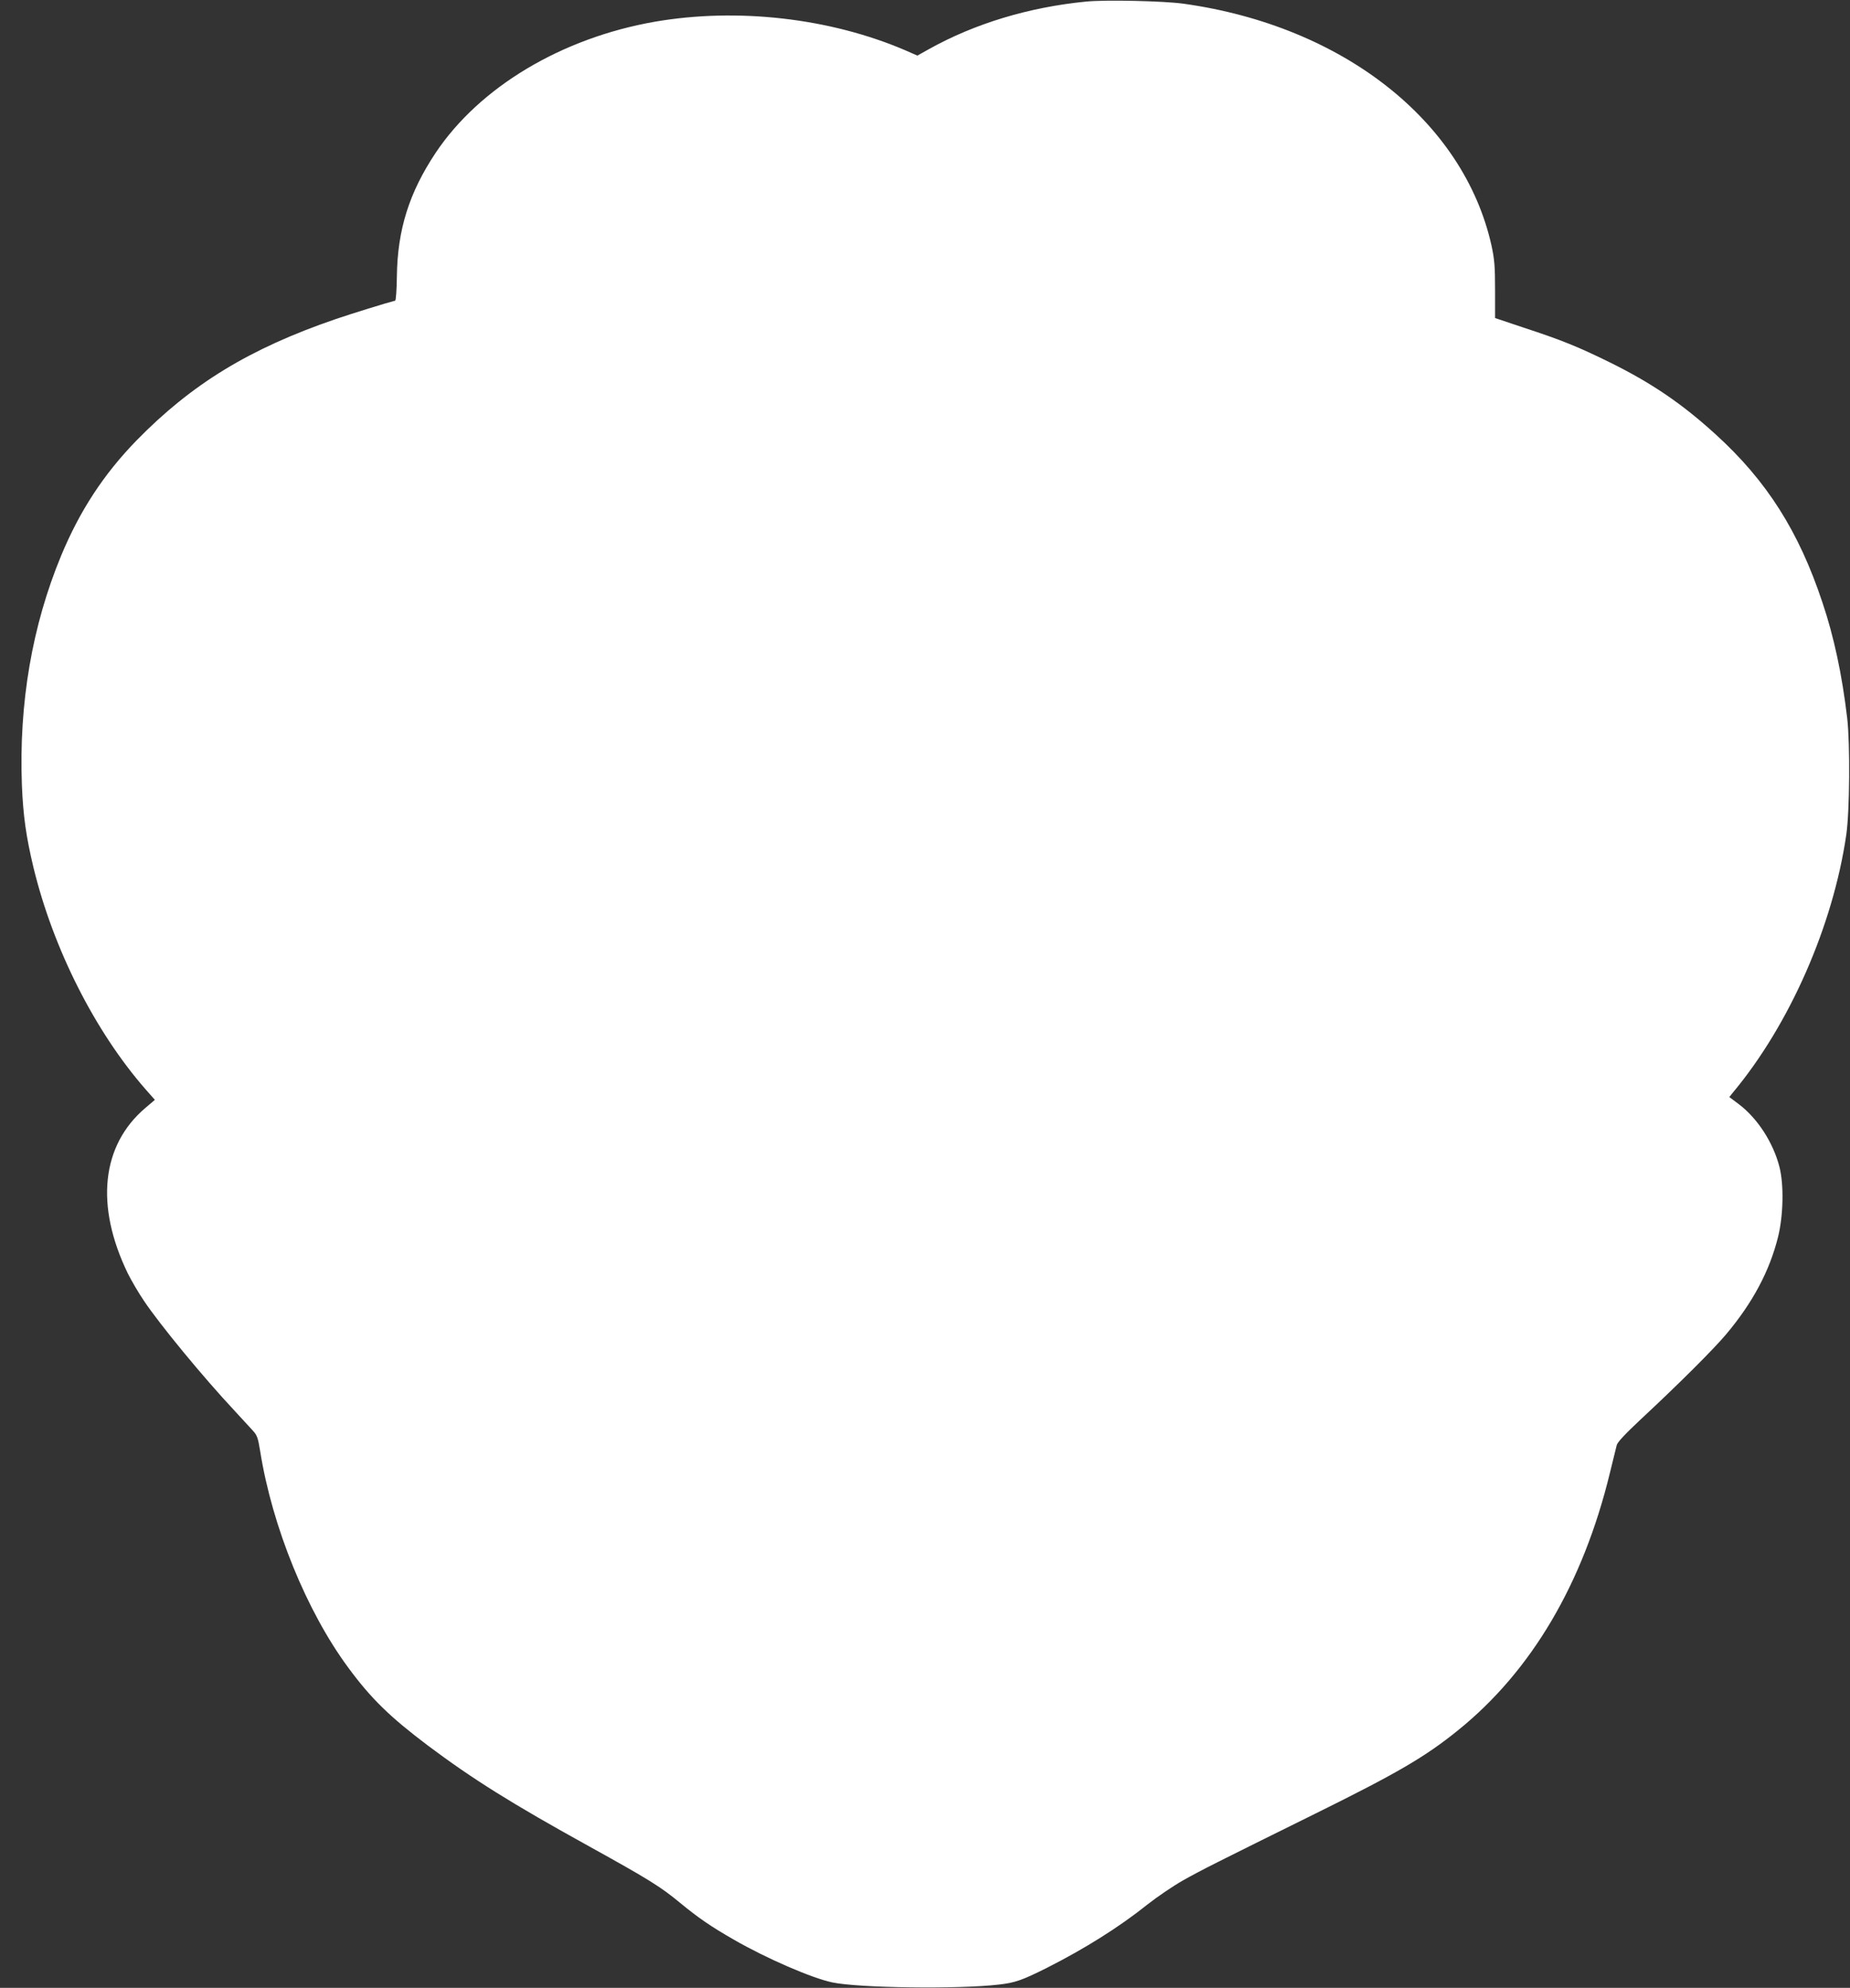
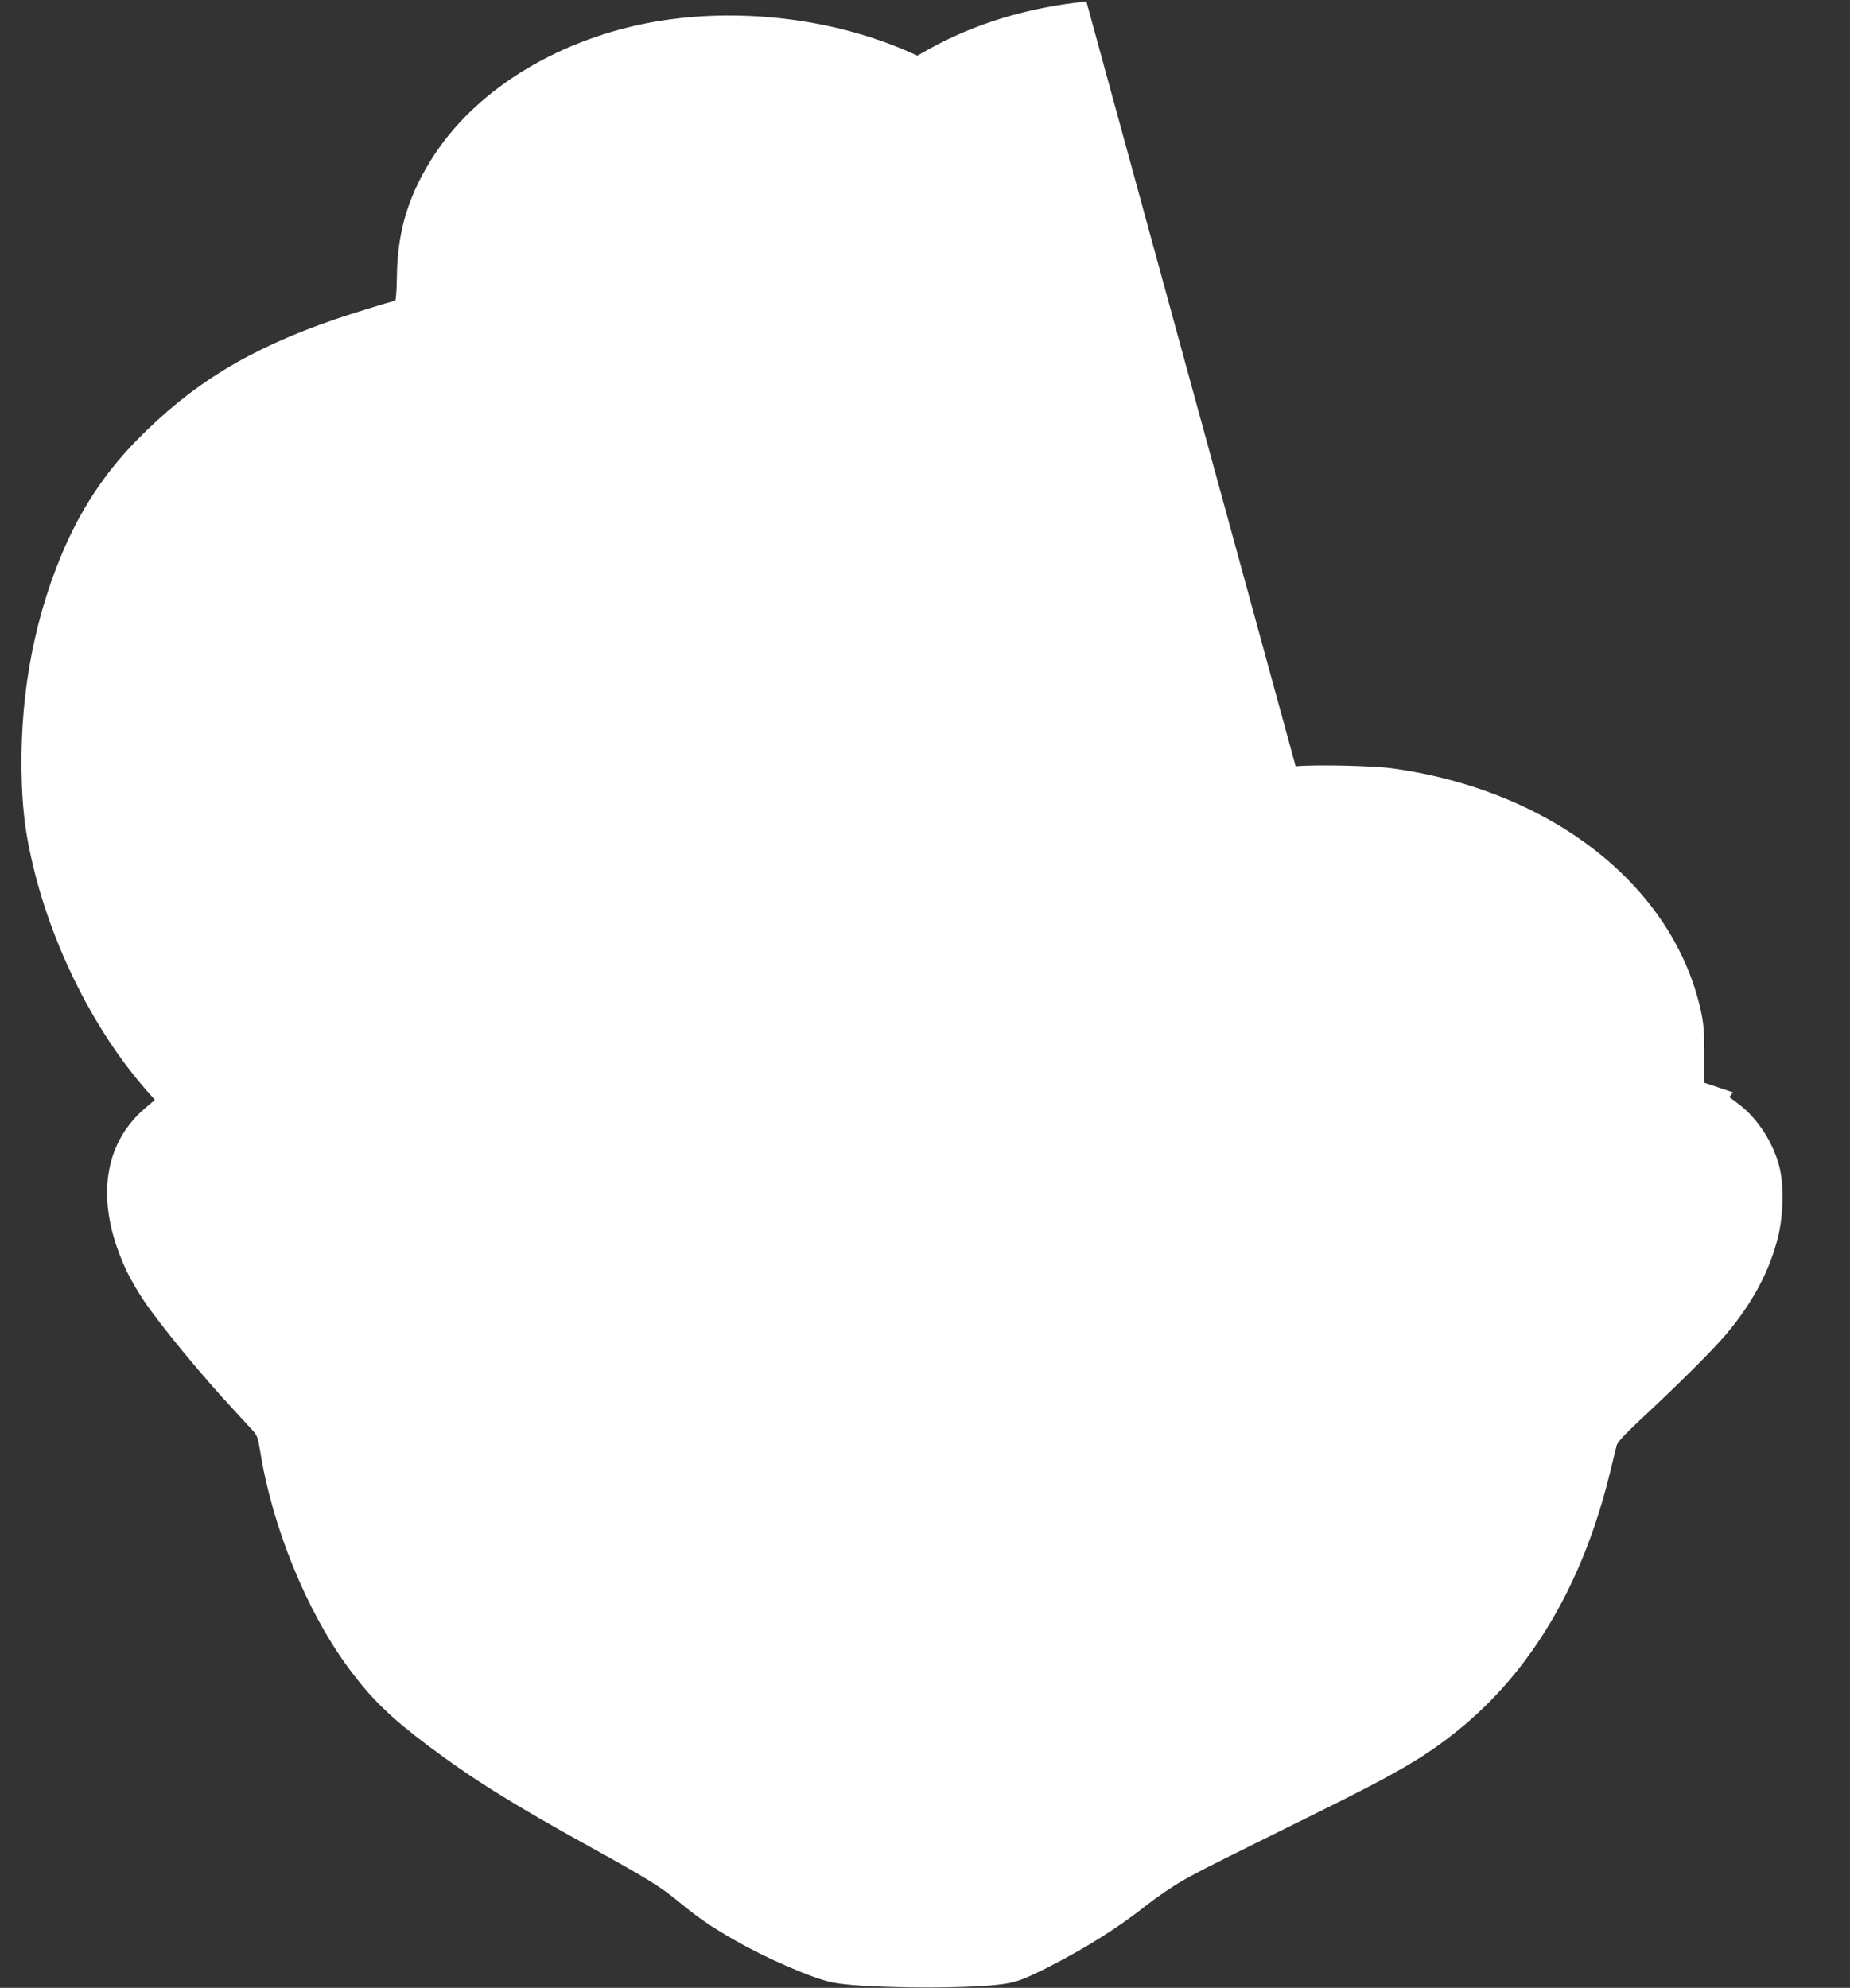
<svg xmlns="http://www.w3.org/2000/svg" version="1.0" width="1191pt" height="1280pt" viewBox="0 0 1191 1280" preserveAspectRatio="xMidYMid meet">
  <rect x="0" y="0" width="1191" height="1280" fill="#333333" stroke="none" />
  <g transform="translate(0,1280) scale(0.1,-0.1)" fill="#ffffff" stroke="none">
-     <path d="M6994 12790 c-370 -36 -719 -142 -1013 -306 l-75 -42 -80 35 c-484 207 -1079 275 -1611 183 -600 -105 -1128 -421 -1411 -845 -170 -256 -245 -494 -249 -794 -1 -85 -6 -156 -11 -157 -49 -12 -285 -85 -384 -119 -554 -190 -925 -417 -1281 -781 -211 -217 -365 -452 -485 -741 -187 -451 -273 -951 -253 -1479 8 -197 27 -332 75 -532 127 -522 395 -1053 721 -1426 l60 -68 -61 -52 c-283 -240 -325 -629 -113 -1066 23 -46 69 -125 103 -175 100 -150 380 -491 586 -711 45 -49 97 -105 114 -124 29 -31 35 -47 49 -135 78 -488 299 -1030 567 -1393 148 -201 269 -318 513 -502 287 -215 535 -371 1040 -650 388 -215 458 -259 585 -364 114 -94 198 -152 345 -236 208 -120 503 -248 634 -275 171 -36 813 -44 1070 -14 106 12 149 27 311 108 245 124 466 263 646 407 62 49 165 119 230 156 121 68 197 106 854 431 526 260 706 365 917 536 472 381 804 944 977 1656 20 83 40 163 44 179 5 20 54 72 152 164 242 225 471 453 554 552 170 203 278 405 333 626 34 138 38 335 9 449 -40 158 -142 315 -263 406 l-60 45 24 30 c365 438 644 1075 729 1659 22 150 25 585 6 750 -33 280 -85 524 -159 744 -152 459 -359 785 -688 1084 -217 198 -413 331 -680 463 -203 100 -308 143 -555 224 l-185 62 0 181 c0 153 -4 198 -23 286 -179 802 -958 1414 -1982 1557 -128 18 -501 26 -626 14z" />
+     <path d="M6994 12790 c-370 -36 -719 -142 -1013 -306 l-75 -42 -80 35 c-484 207 -1079 275 -1611 183 -600 -105 -1128 -421 -1411 -845 -170 -256 -245 -494 -249 -794 -1 -85 -6 -156 -11 -157 -49 -12 -285 -85 -384 -119 -554 -190 -925 -417 -1281 -781 -211 -217 -365 -452 -485 -741 -187 -451 -273 -951 -253 -1479 8 -197 27 -332 75 -532 127 -522 395 -1053 721 -1426 l60 -68 -61 -52 c-283 -240 -325 -629 -113 -1066 23 -46 69 -125 103 -175 100 -150 380 -491 586 -711 45 -49 97 -105 114 -124 29 -31 35 -47 49 -135 78 -488 299 -1030 567 -1393 148 -201 269 -318 513 -502 287 -215 535 -371 1040 -650 388 -215 458 -259 585 -364 114 -94 198 -152 345 -236 208 -120 503 -248 634 -275 171 -36 813 -44 1070 -14 106 12 149 27 311 108 245 124 466 263 646 407 62 49 165 119 230 156 121 68 197 106 854 431 526 260 706 365 917 536 472 381 804 944 977 1656 20 83 40 163 44 179 5 20 54 72 152 164 242 225 471 453 554 552 170 203 278 405 333 626 34 138 38 335 9 449 -40 158 -142 315 -263 406 l-60 45 24 30 l-185 62 0 181 c0 153 -4 198 -23 286 -179 802 -958 1414 -1982 1557 -128 18 -501 26 -626 14z" />
  </g>
</svg>